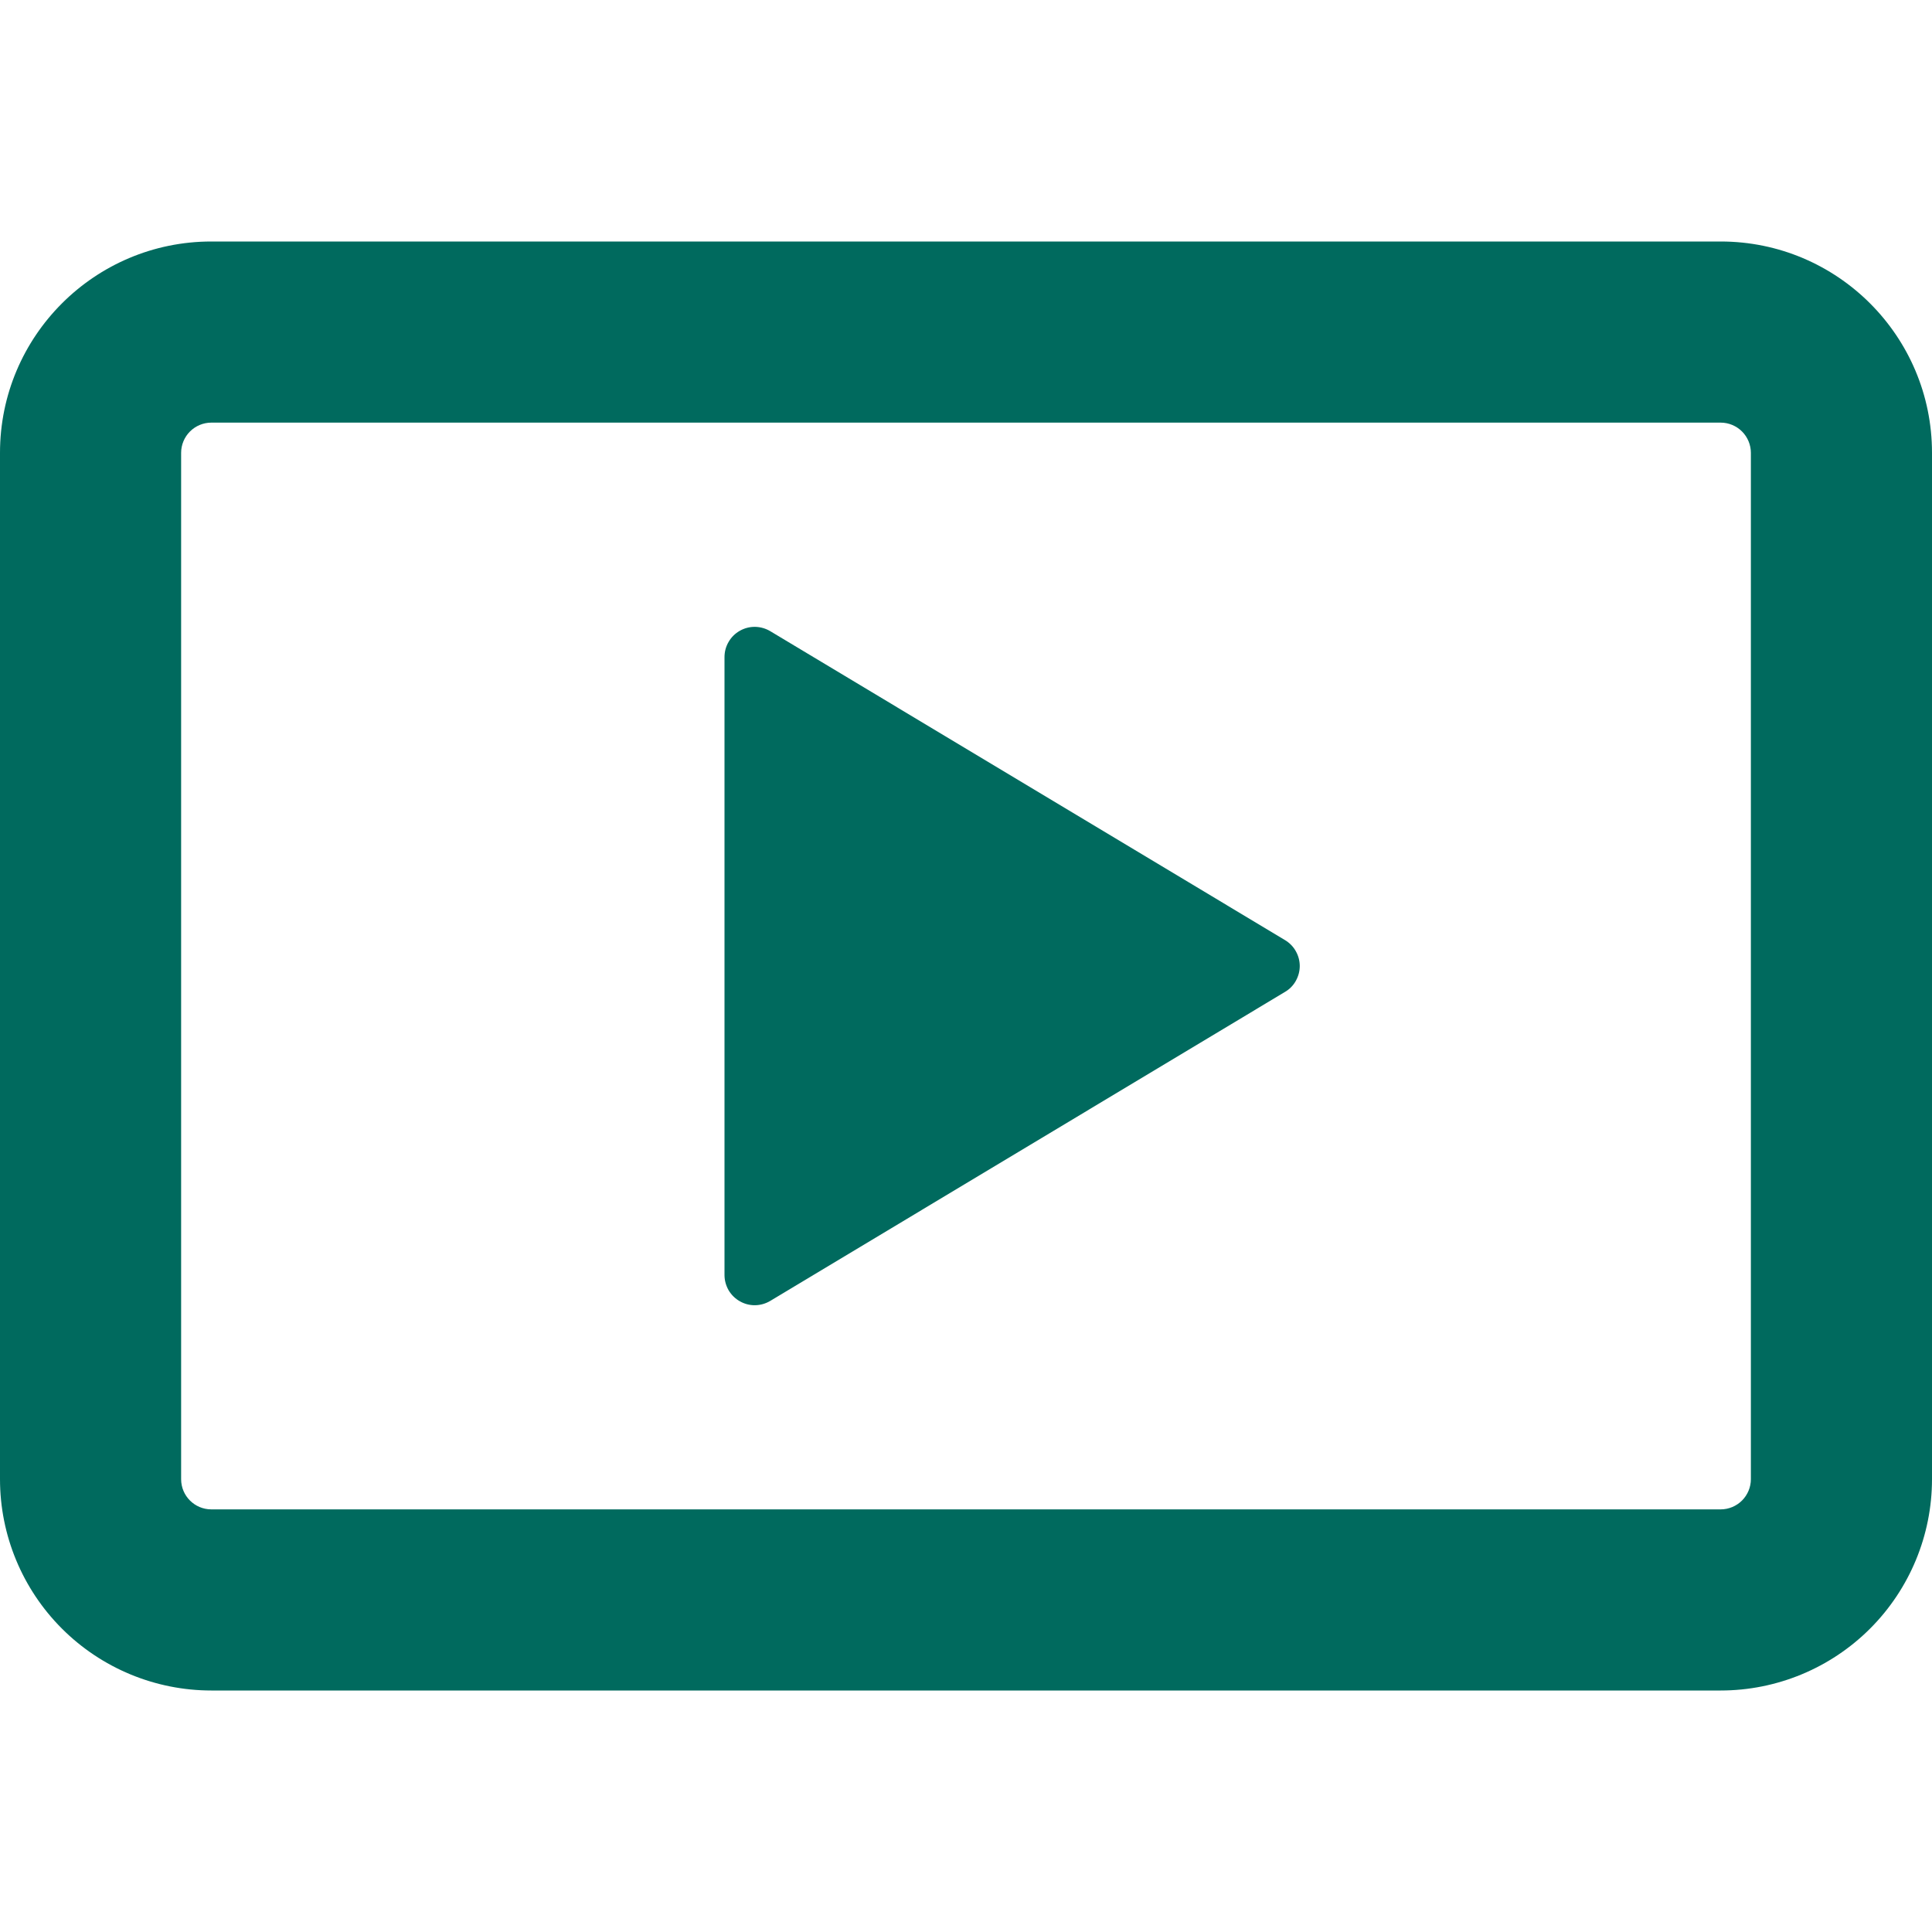
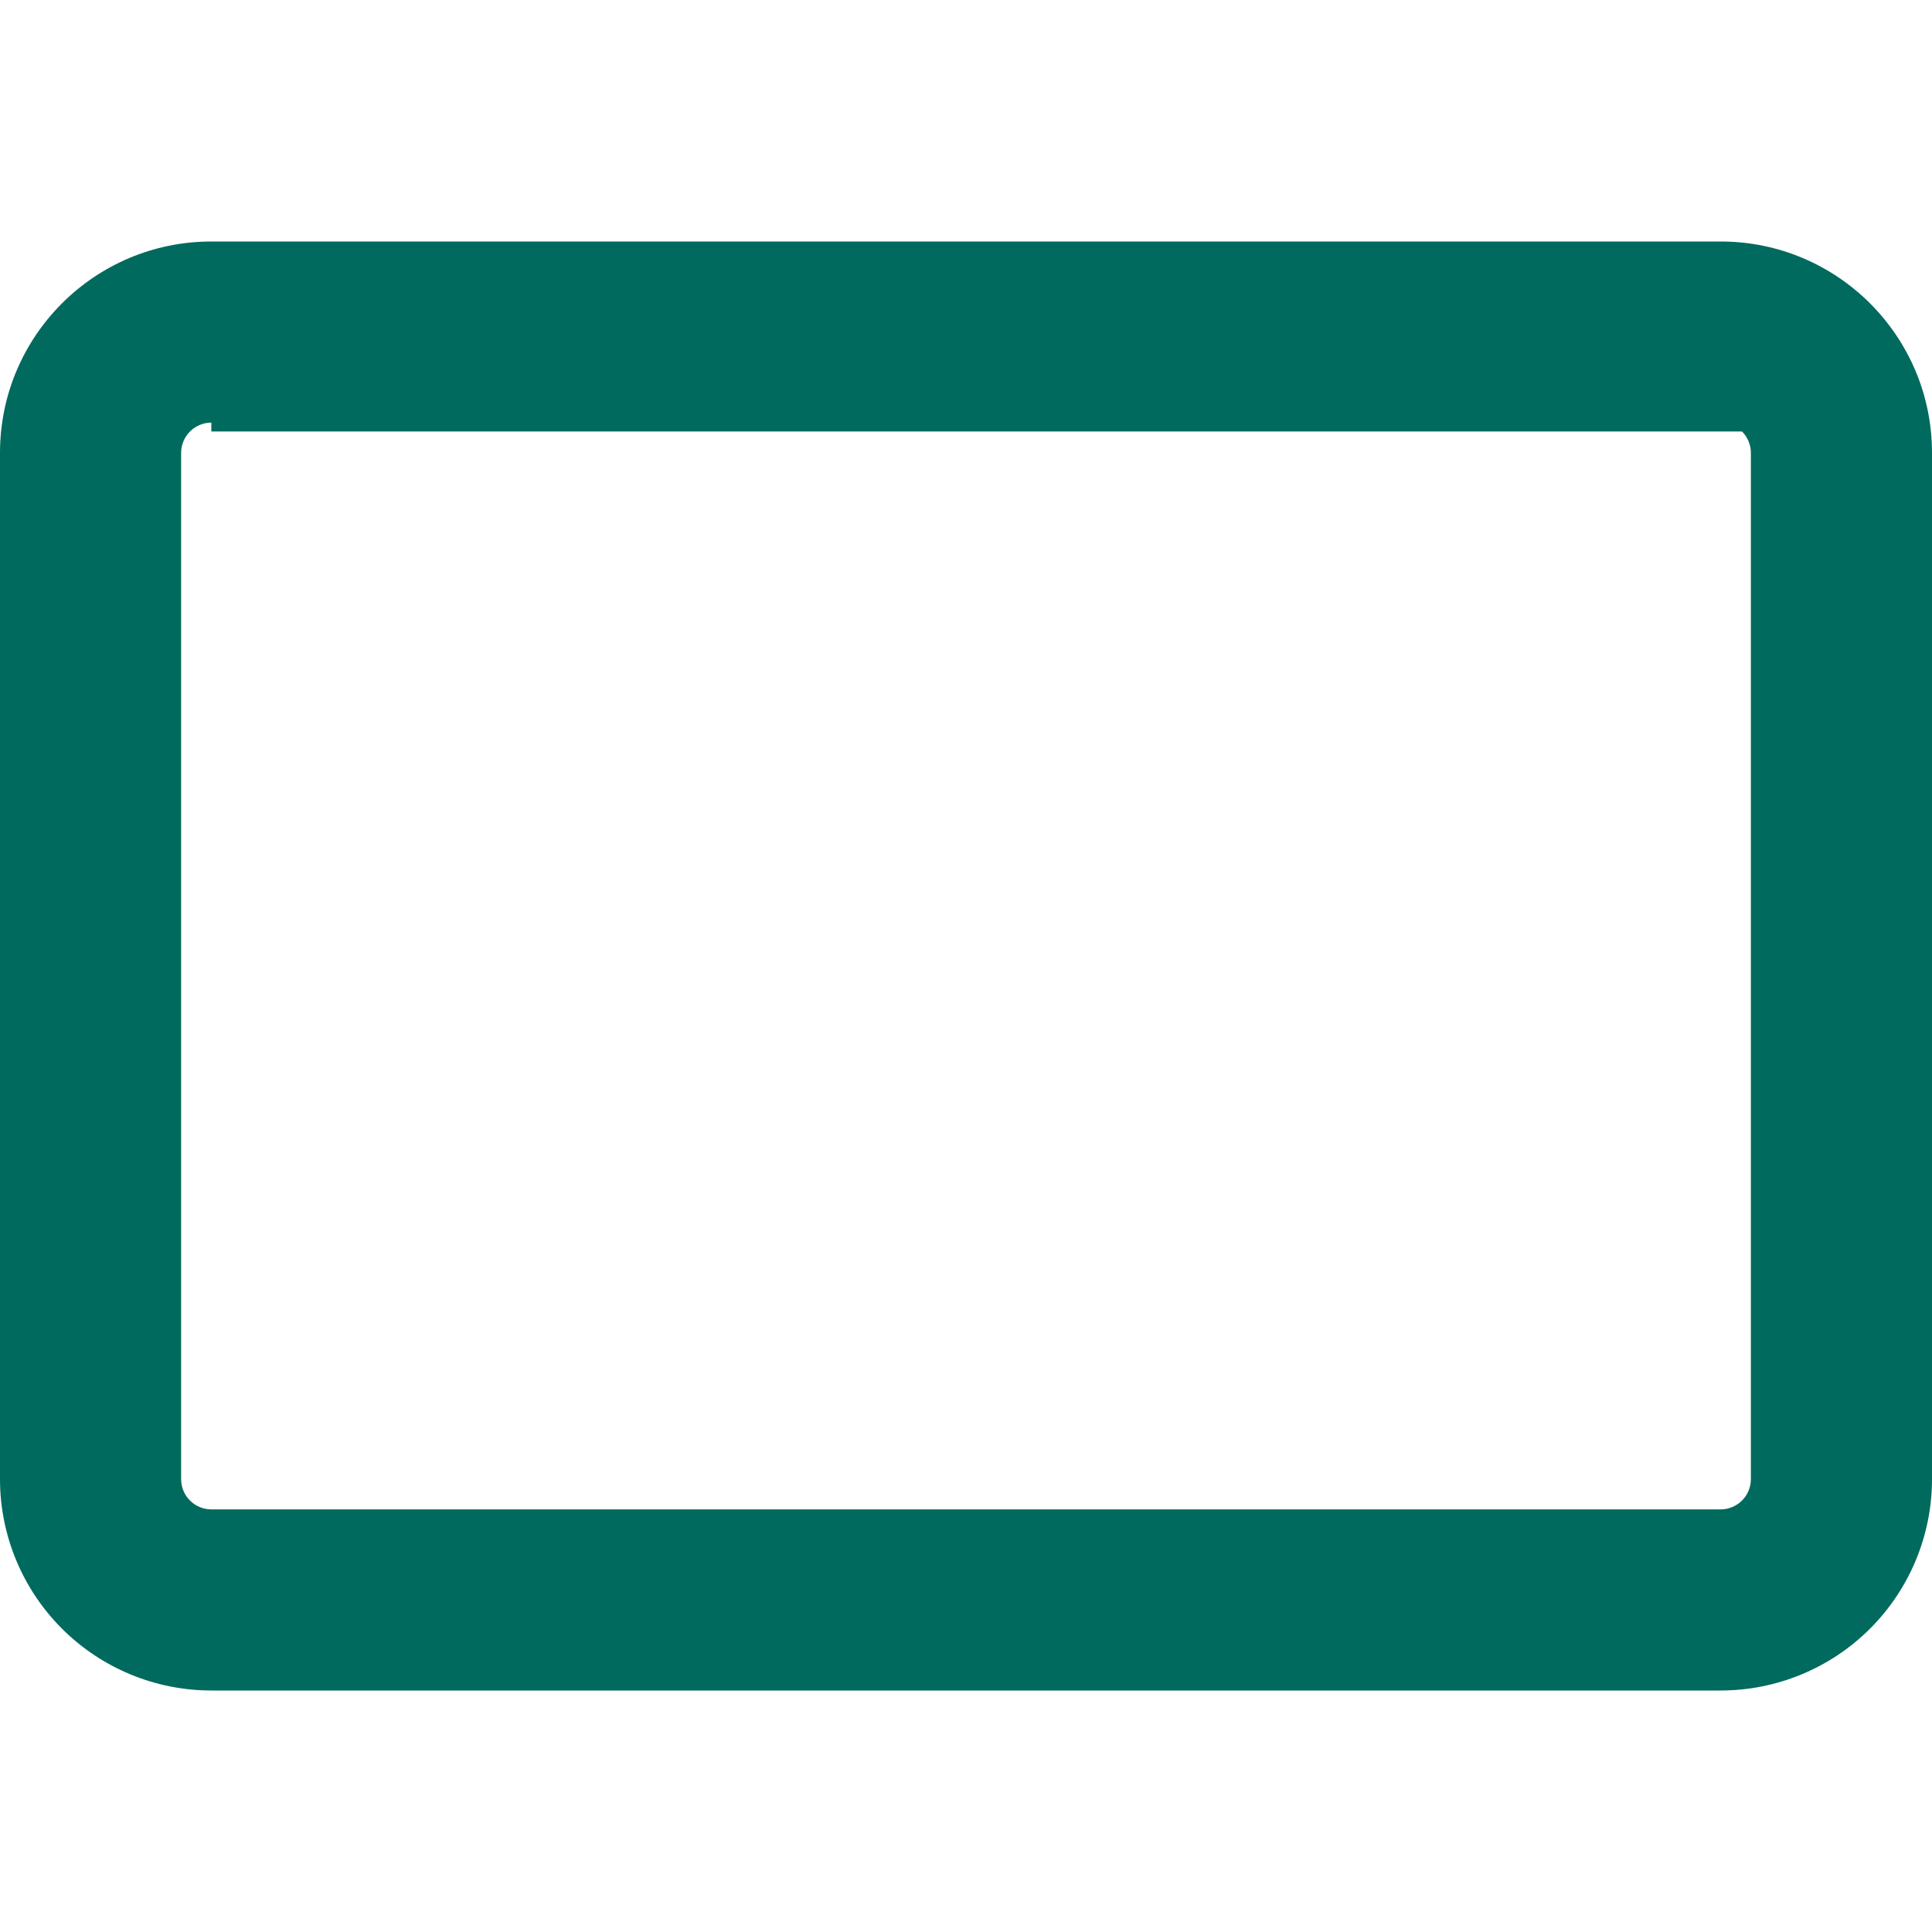
<svg xmlns="http://www.w3.org/2000/svg" width="24" height="24" viewBox="0 0 24 24" fill="none">
-   <path d="M0 5.625C0 4.176 1.176 3 2.625 3H21.375C22.824 3 24 4.176 24 5.625V18.375C24 19.071 23.723 19.739 23.231 20.231C22.739 20.723 22.071 21 21.375 21H2.625C1.929 21 1.261 20.723 0.769 20.231C0.277 19.739 0 19.071 0 18.375L0 5.625ZM2.625 5.25C2.526 5.25 2.43 5.29 2.36 5.36C2.29 5.43 2.25 5.526 2.25 5.625V18.375C2.25 18.582 2.418 18.75 2.625 18.75H21.375C21.474 18.75 21.57 18.71 21.64 18.64C21.71 18.57 21.75 18.474 21.75 18.375V5.625C21.75 5.526 21.71 5.43 21.64 5.36C21.57 5.29 21.474 5.25 21.375 5.25H2.625Z" fill="#006A5E" />
-   <path d="M9 15.839V8.163C9 8.097 9.017 8.031 9.051 7.974C9.084 7.916 9.132 7.869 9.19 7.836C9.248 7.803 9.313 7.786 9.38 7.787C9.446 7.788 9.512 7.807 9.569 7.841L15.964 11.679C16.02 11.713 16.066 11.76 16.097 11.816C16.129 11.872 16.146 11.936 16.146 12C16.146 12.065 16.129 12.128 16.097 12.185C16.066 12.241 16.02 12.288 15.964 12.321L9.569 16.16C9.512 16.194 9.447 16.213 9.38 16.214C9.314 16.215 9.248 16.198 9.191 16.165C9.133 16.133 9.085 16.085 9.051 16.028C9.018 15.97 9 15.905 9 15.839Z" fill="#006A5E" />
+   <path d="M0 5.625C0 4.176 1.176 3 2.625 3H21.375C22.824 3 24 4.176 24 5.625V18.375C24 19.071 23.723 19.739 23.231 20.231C22.739 20.723 22.071 21 21.375 21H2.625C1.929 21 1.261 20.723 0.769 20.231C0.277 19.739 0 19.071 0 18.375L0 5.625ZM2.625 5.25C2.526 5.25 2.43 5.29 2.36 5.36C2.29 5.43 2.25 5.526 2.25 5.625V18.375C2.25 18.582 2.418 18.75 2.625 18.75H21.375C21.474 18.75 21.57 18.71 21.64 18.64C21.71 18.57 21.75 18.474 21.75 18.375V5.625C21.75 5.526 21.71 5.43 21.64 5.36H2.625Z" fill="#006A5E" />
</svg>